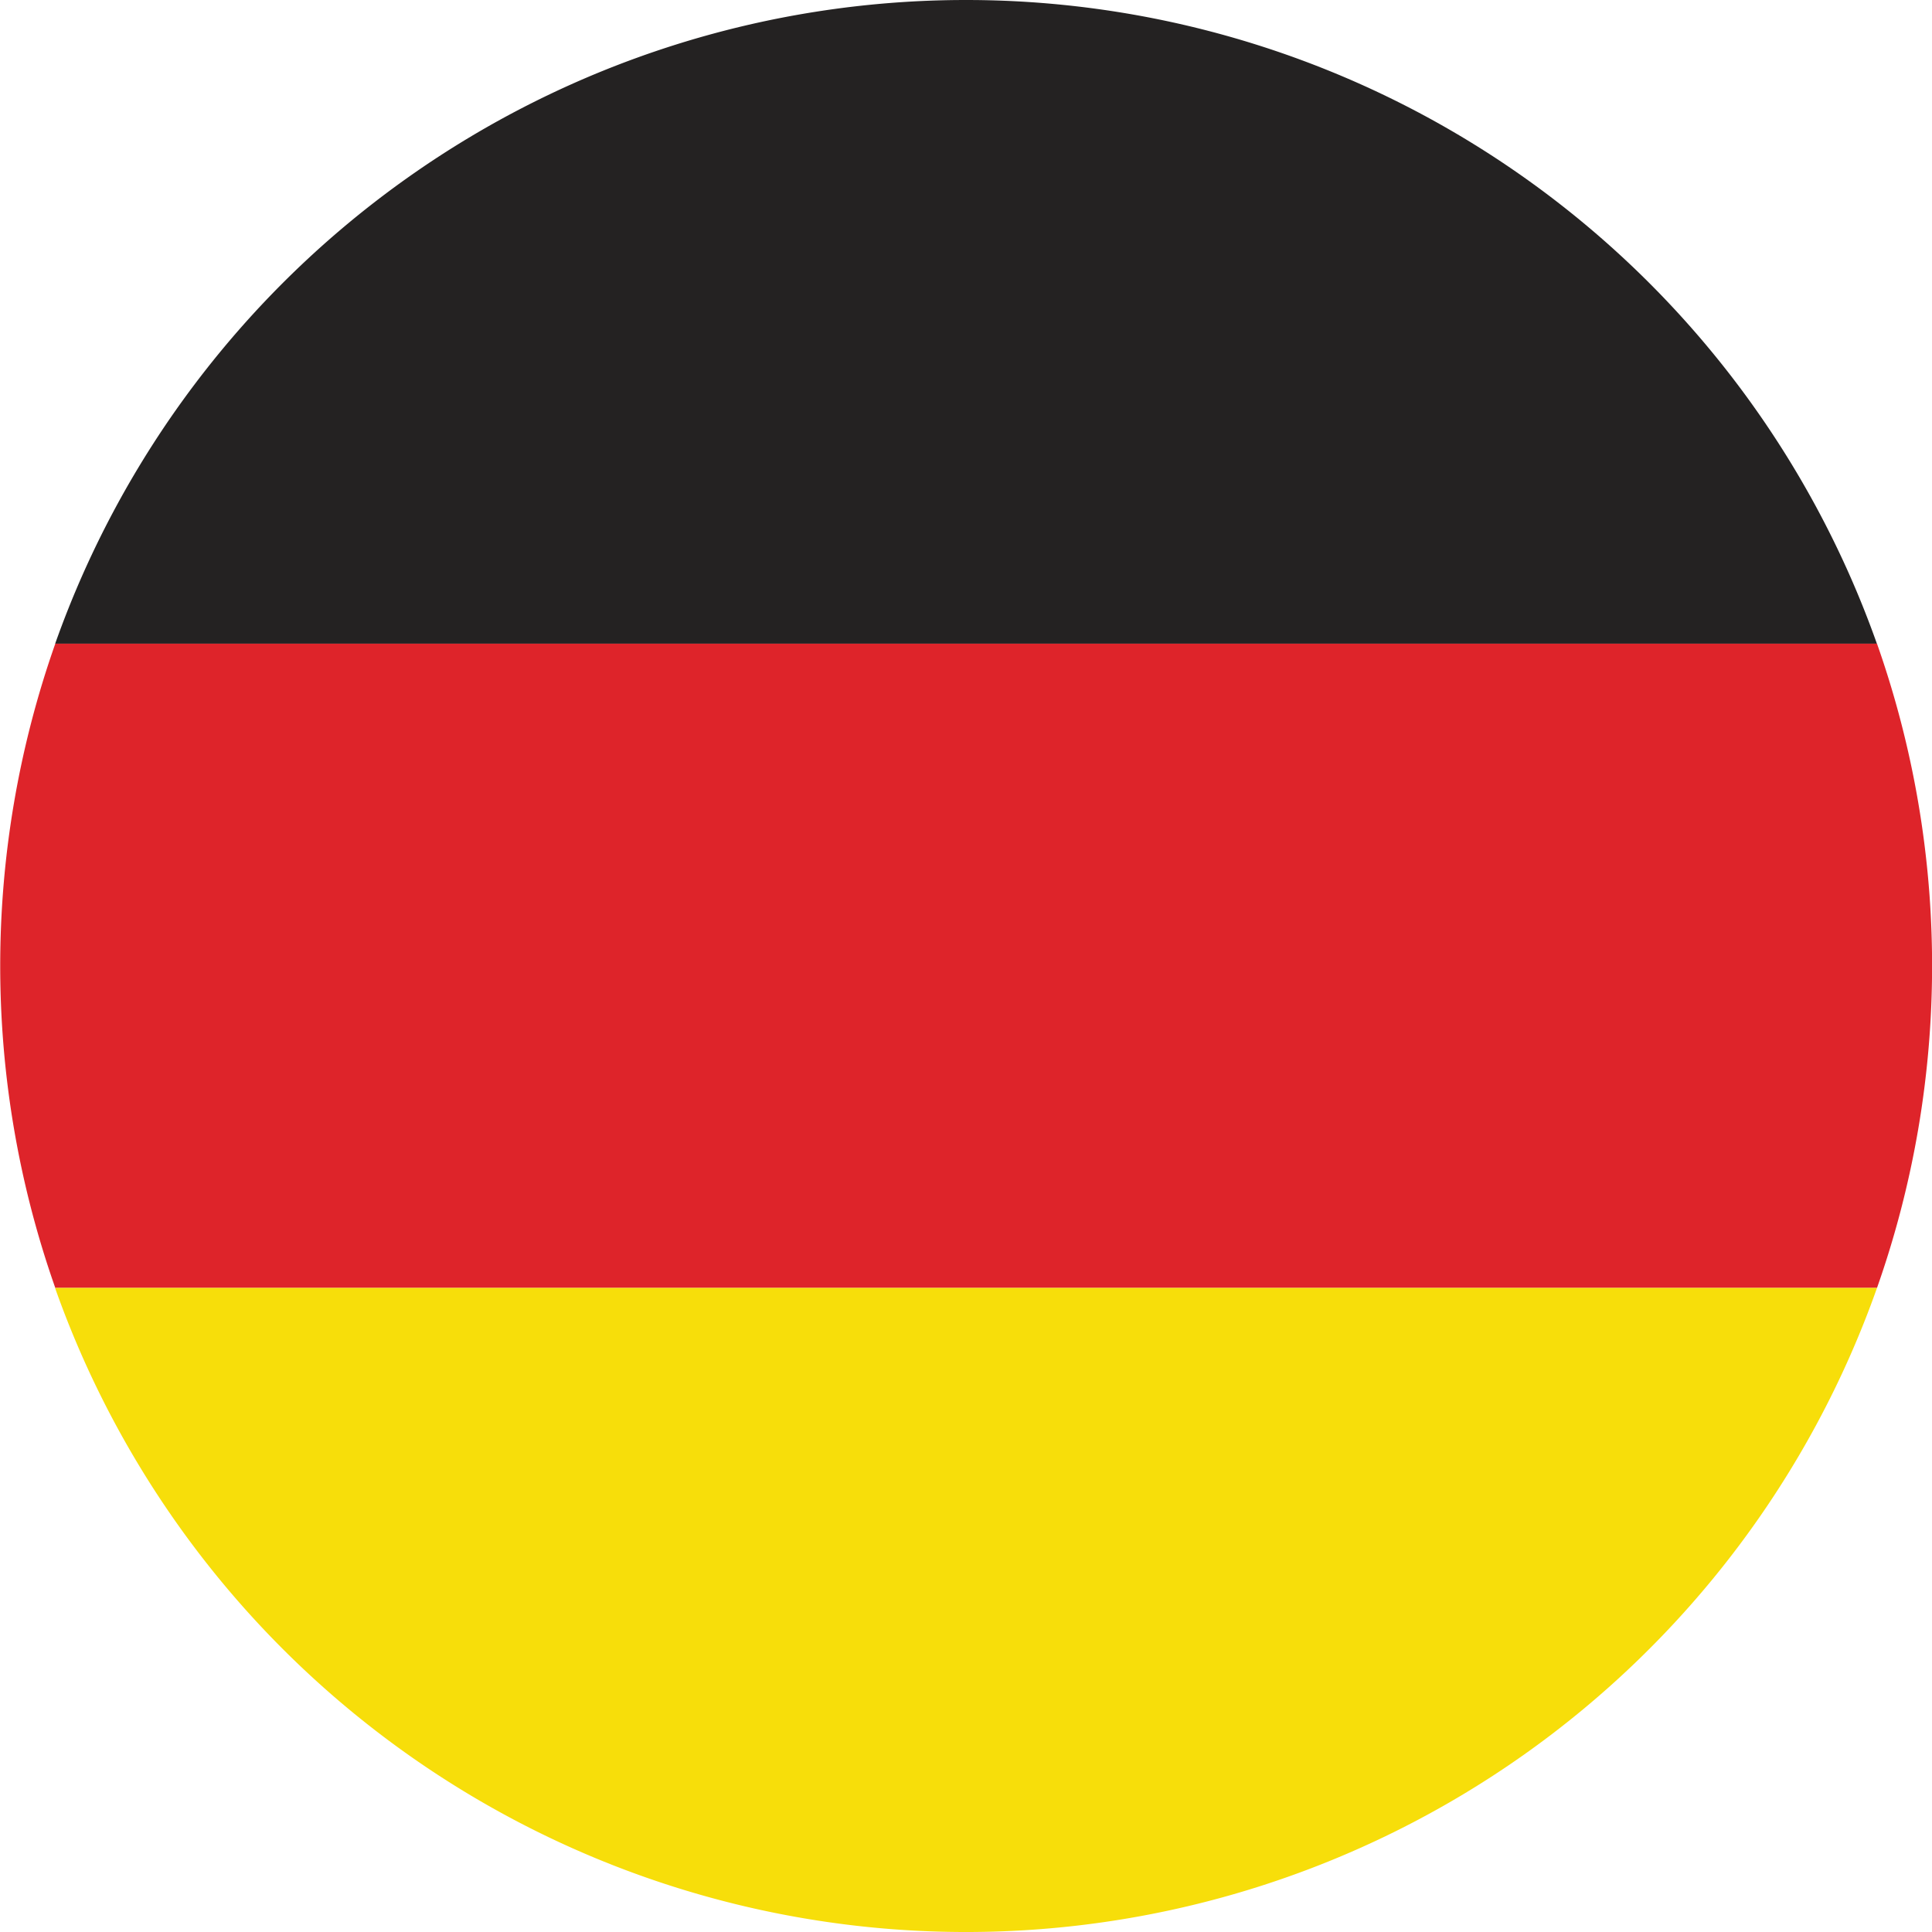
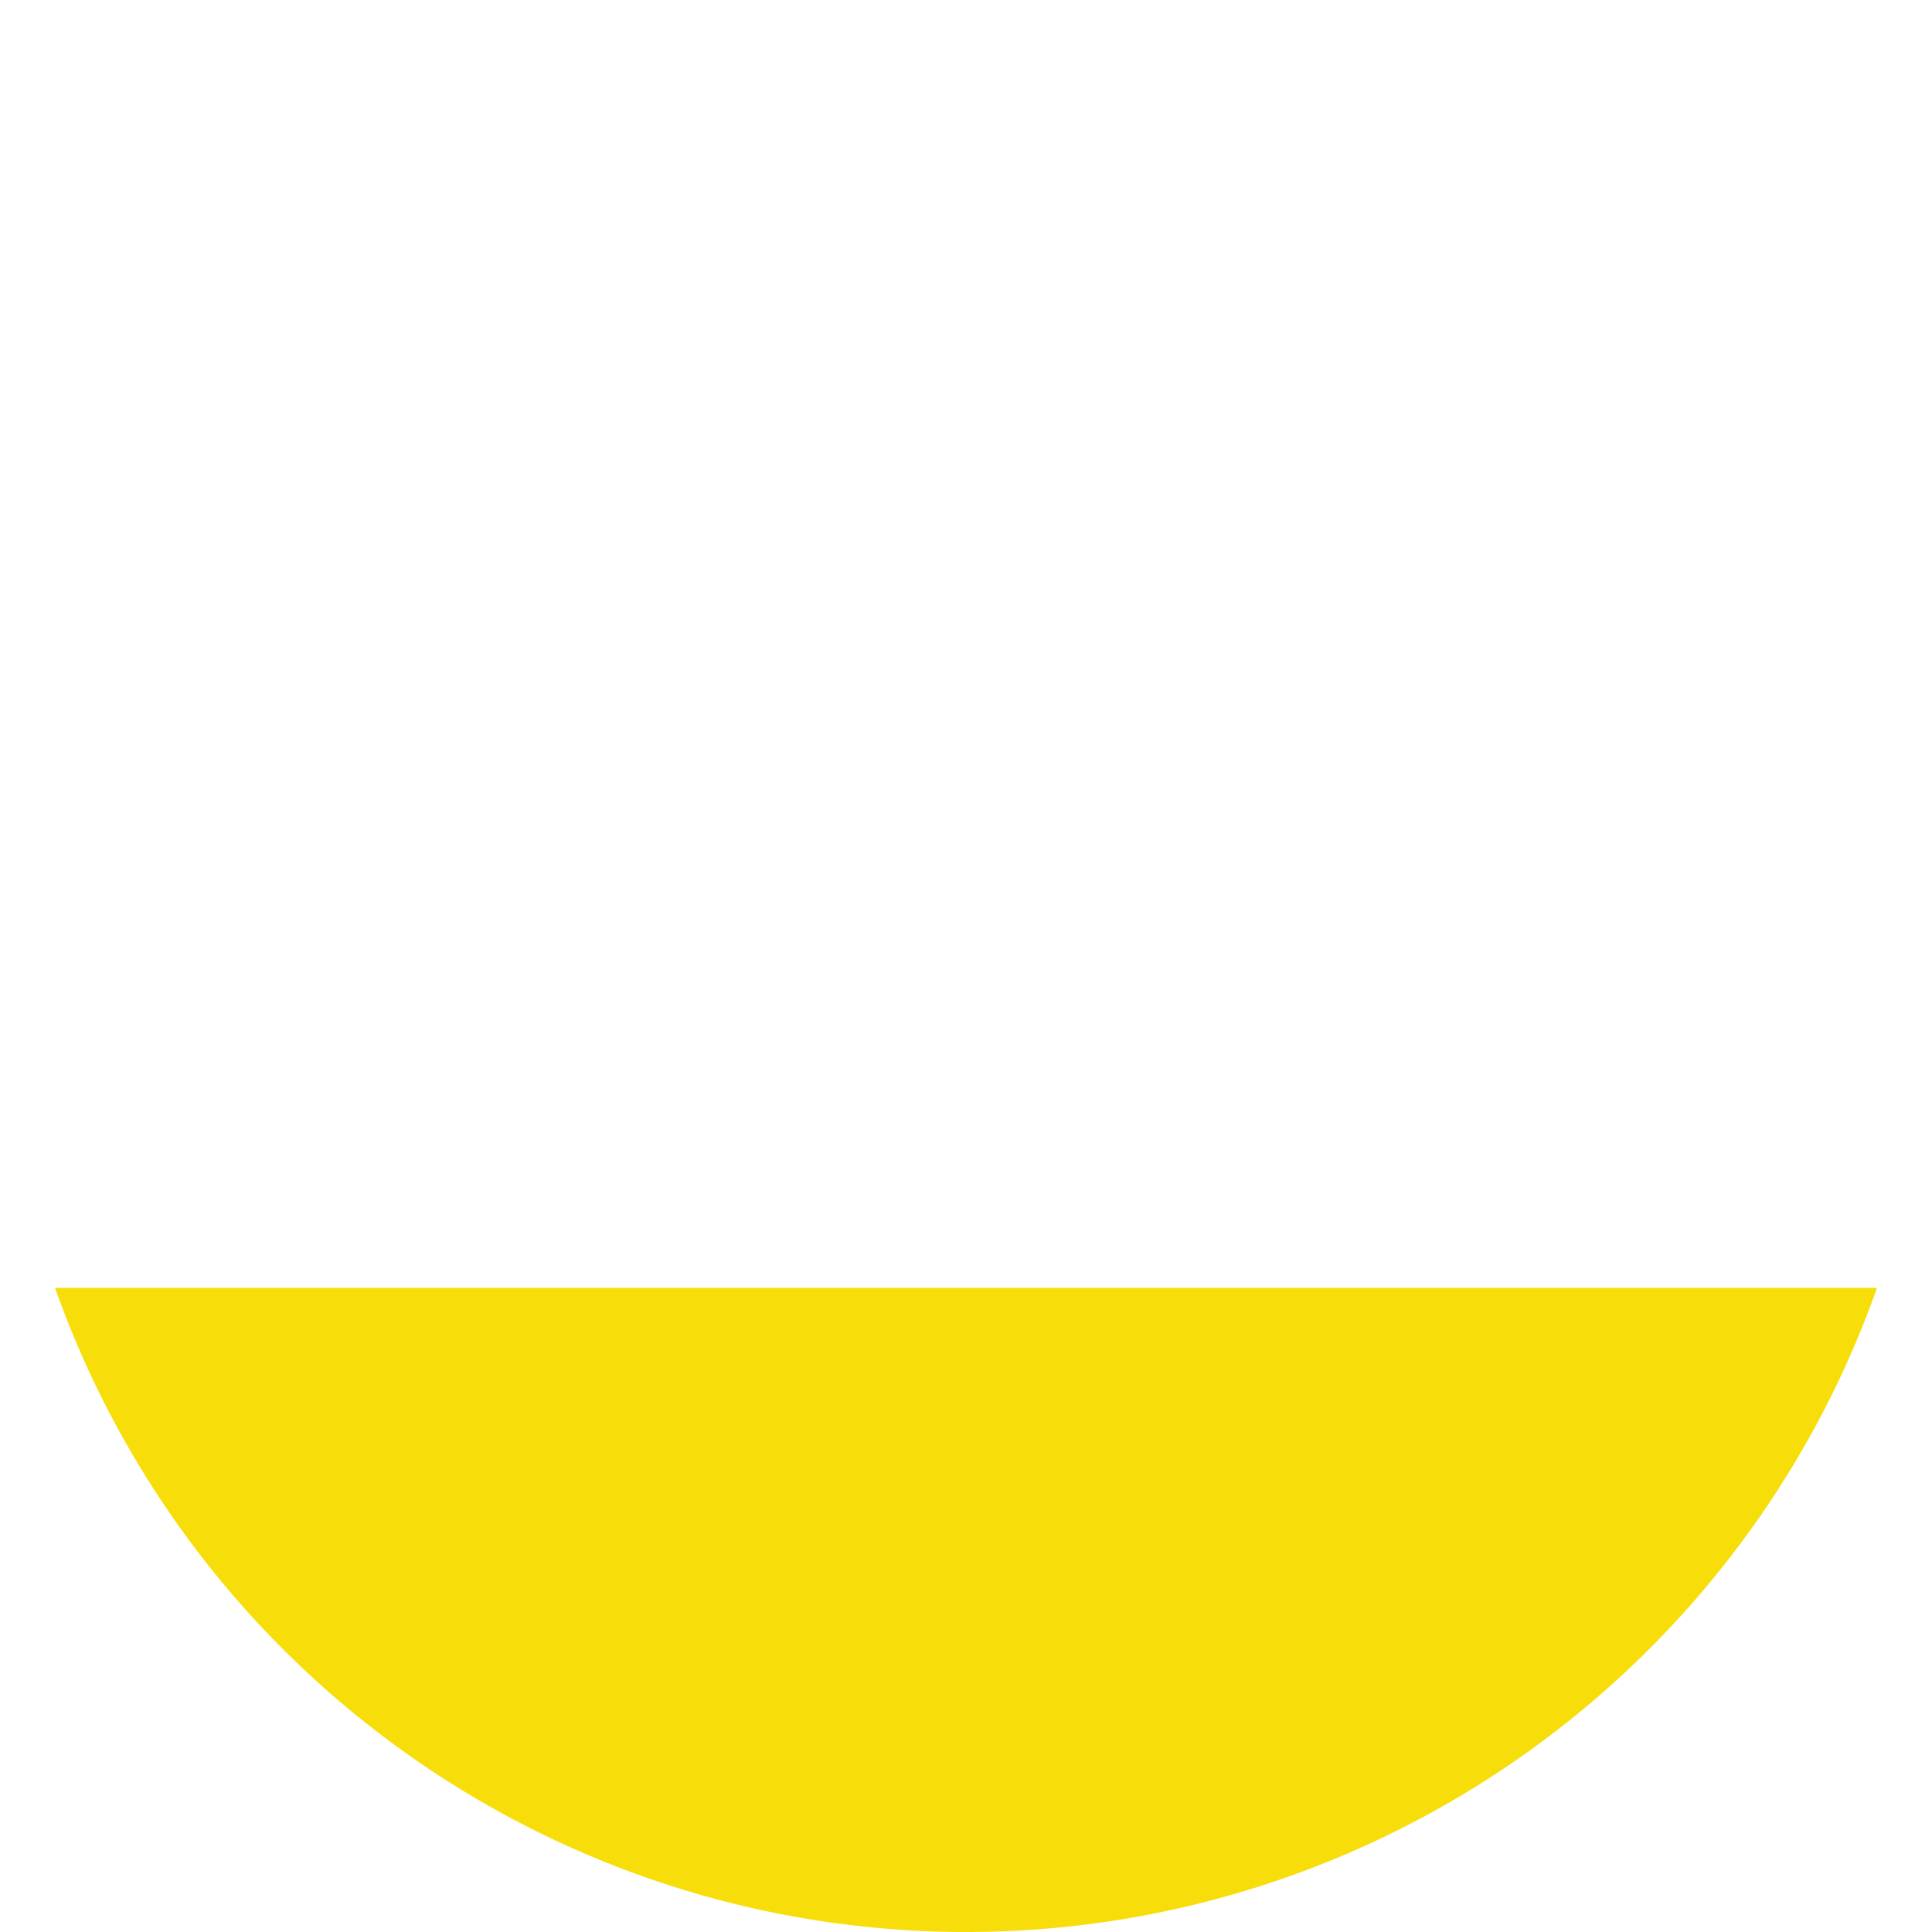
<svg xmlns="http://www.w3.org/2000/svg" id="Gruppe_422" data-name="Gruppe 422" width="32.569" height="32.569" viewBox="0 0 32.569 32.569">
-   <path id="Pfad_2775" data-name="Pfad 2775" d="M2355.107,744.291h30.71a16.29,16.29,0,0,0-15.337-10.851h-.036A16.29,16.29,0,0,0,2355.107,744.291Z" transform="translate(-2354.177 -733.44)" fill="#242222" fill-rule="evenodd" />
-   <path id="Pfad_2776" data-name="Pfad 2776" d="M2352.528,785.241h30.714a16.342,16.342,0,0,0,0-10.86h-30.71a16.342,16.342,0,0,0,0,10.86Z" transform="translate(-2351.6 -763.53)" fill="#de242a" fill-rule="evenodd" />
-   <path id="Pfad_2777" data-name="Pfad 2777" d="M2385.813,815.355H2355.1a16.289,16.289,0,0,0,30.714,0Z" transform="translate(-2354.172 -793.644)" fill="#f7de0a" fill-rule="evenodd" />
+   <path id="Pfad_2777" data-name="Pfad 2777" d="M2385.813,815.355H2355.1a16.289,16.289,0,0,0,30.714,0" transform="translate(-2354.172 -793.644)" fill="#f7de0a" fill-rule="evenodd" />
</svg>